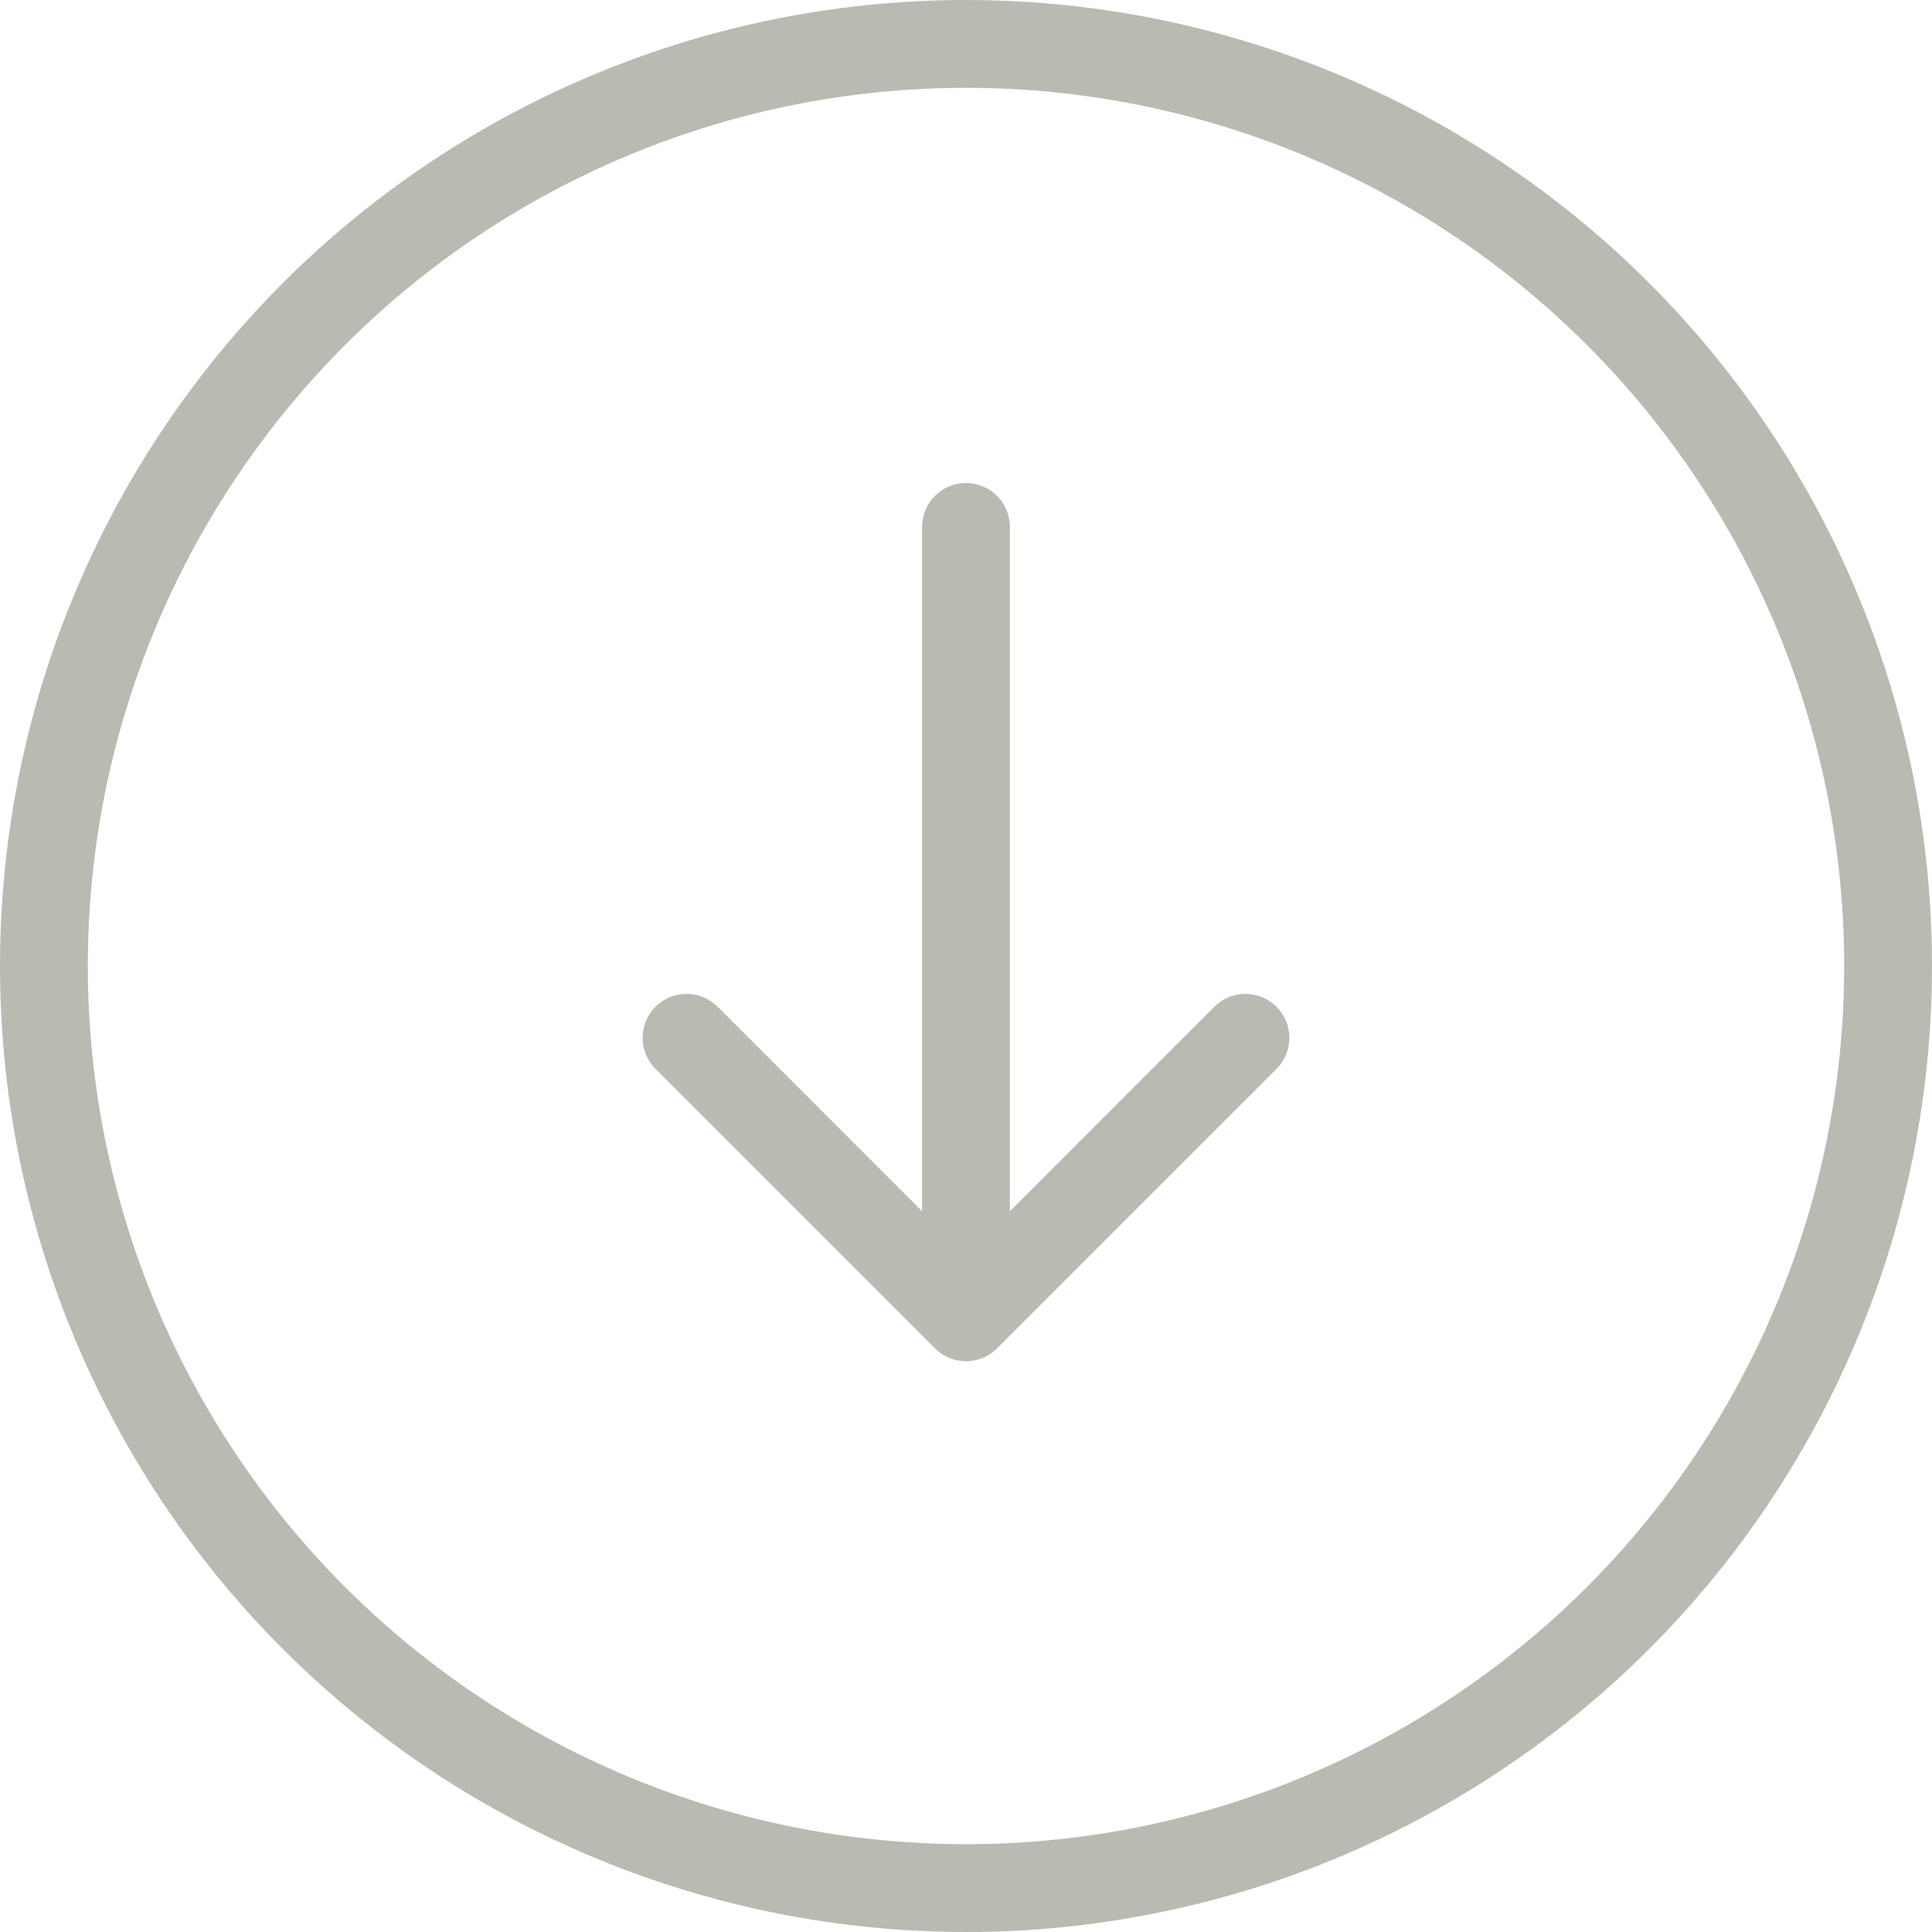
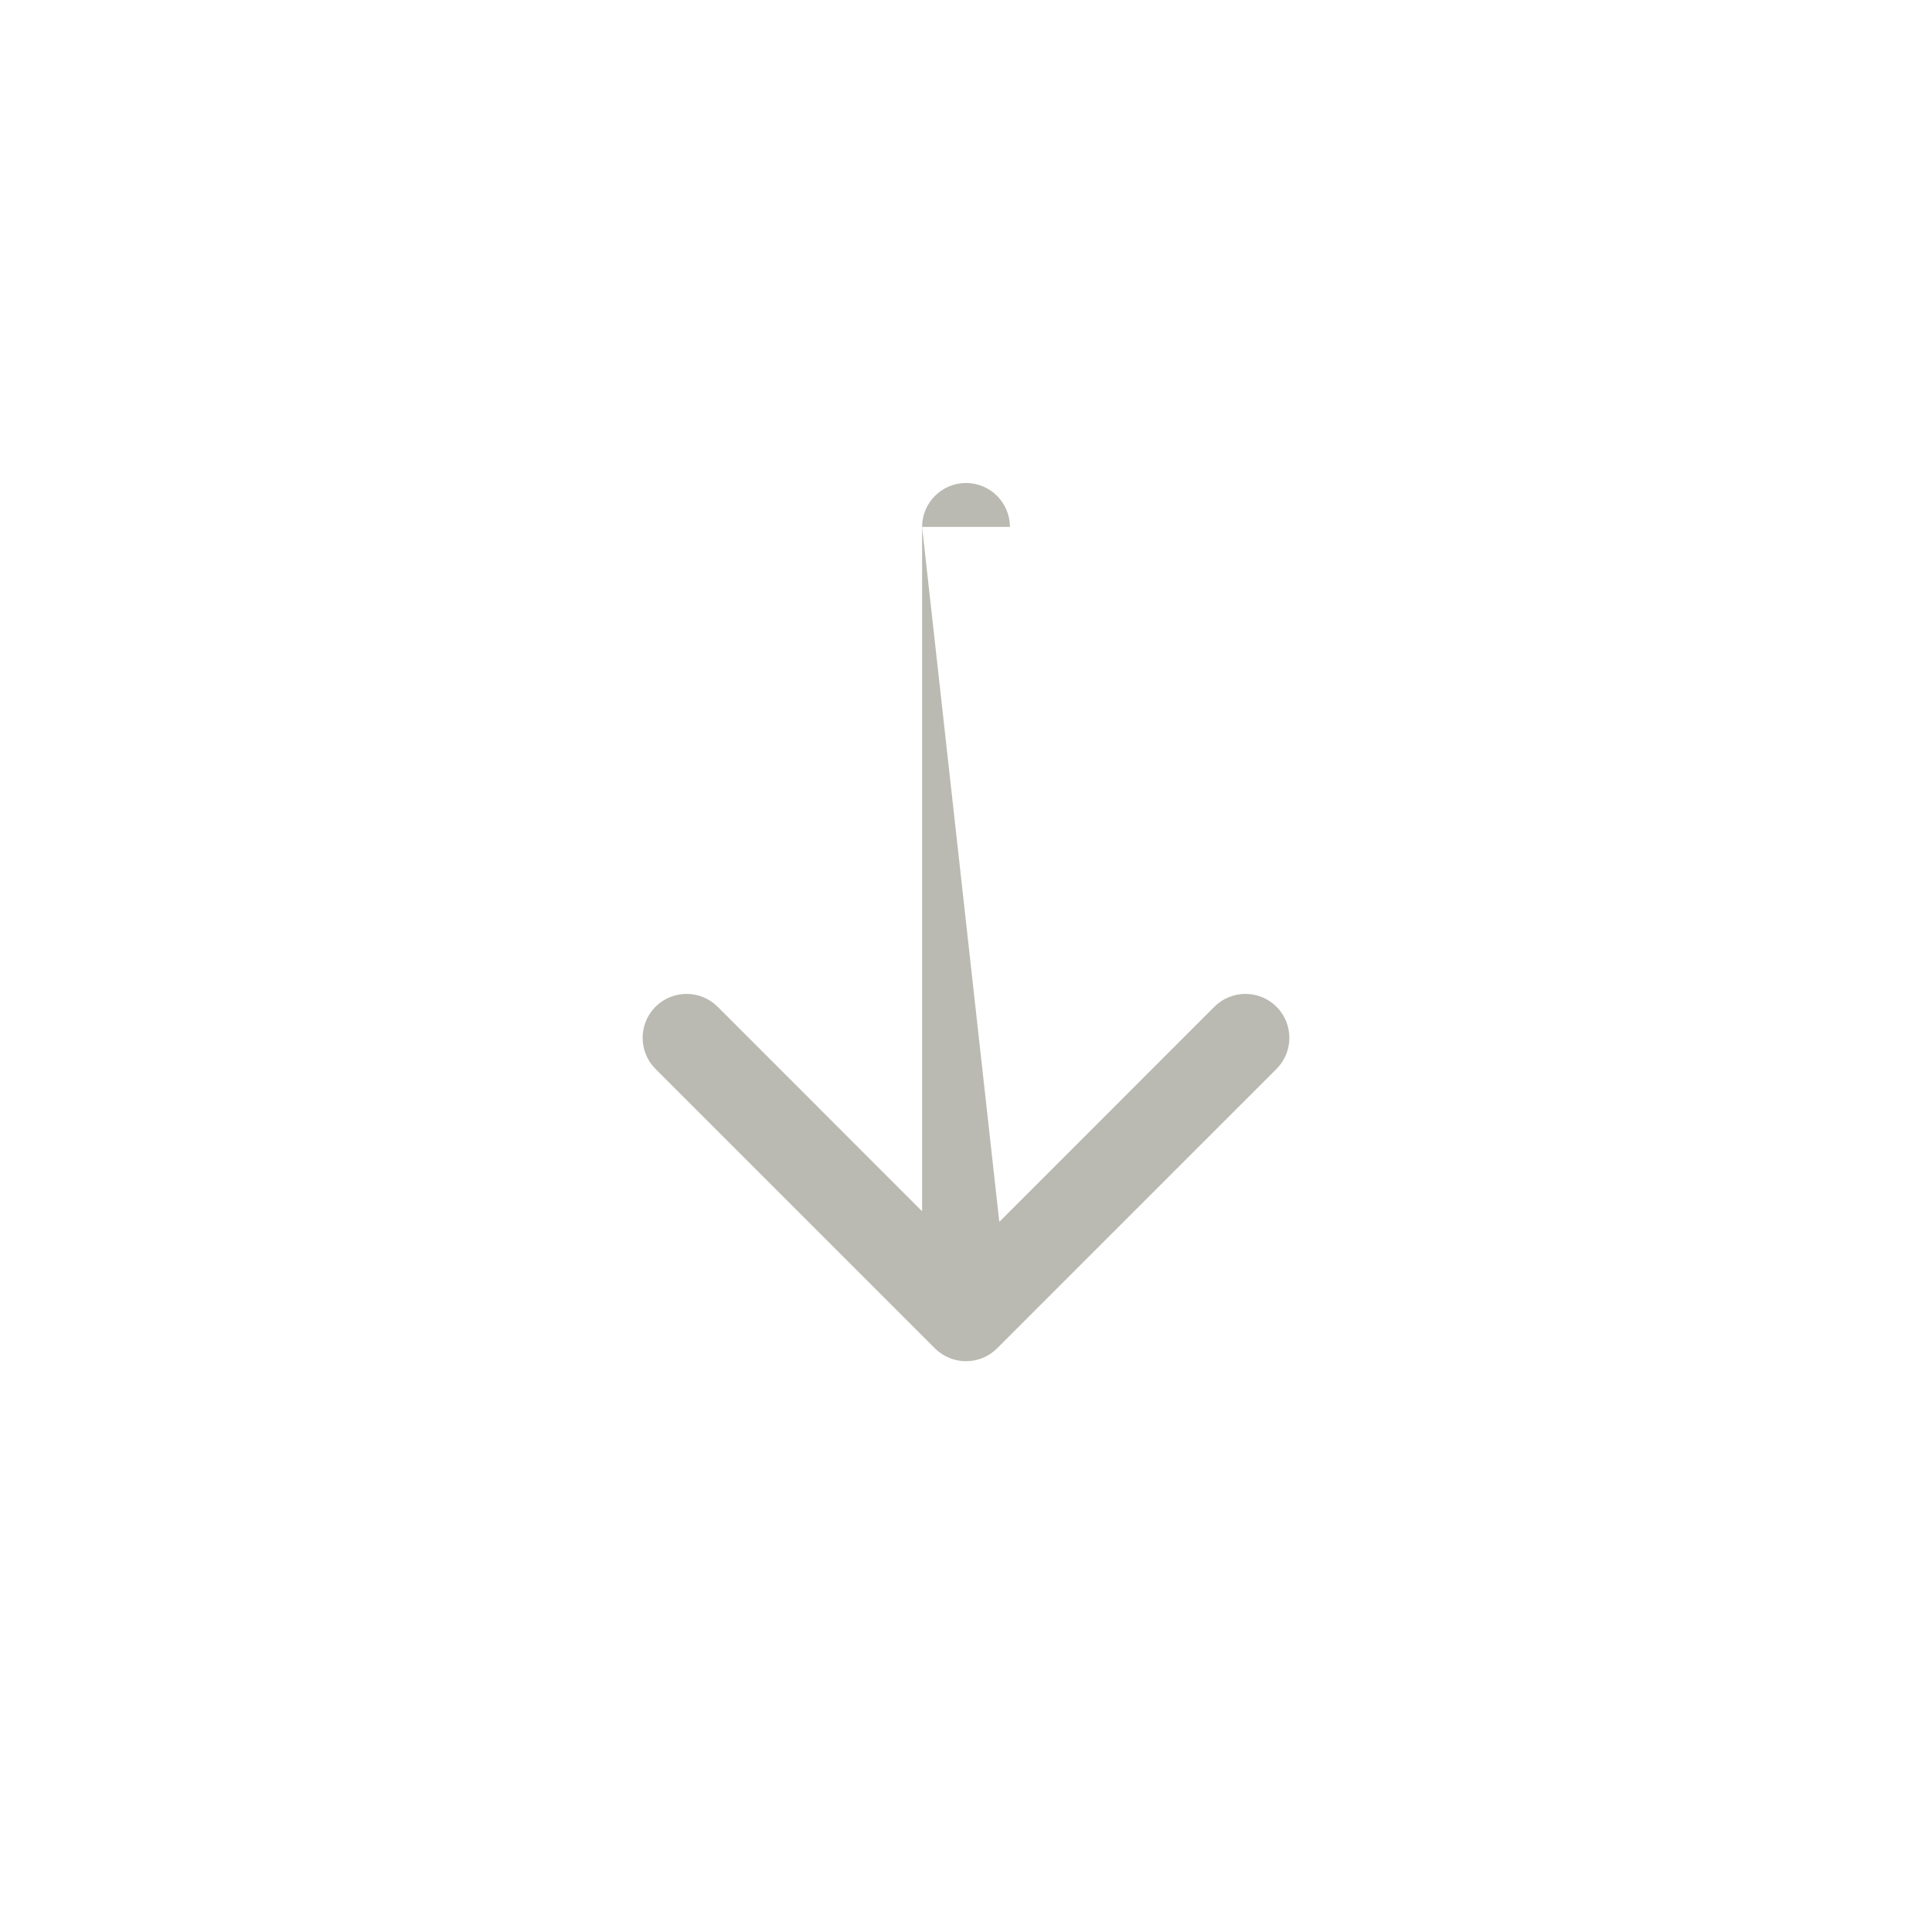
<svg xmlns="http://www.w3.org/2000/svg" width="22" height="22" viewBox="0 0 22 22" fill="none">
-   <path d="M11.5 6C11.5 5.724 11.276 5.5 11 5.5C10.724 5.5 10.5 5.724 10.5 6L11.5 6ZM10.646 15.354C10.842 15.549 11.158 15.549 11.354 15.354L14.536 12.172C14.731 11.976 14.731 11.66 14.536 11.464C14.34 11.269 14.024 11.269 13.828 11.464L11 14.293L8.172 11.464C7.976 11.269 7.66 11.269 7.464 11.464C7.269 11.66 7.269 11.976 7.464 12.172L10.646 15.354ZM10.5 6L10.5 15L11.5 15L11.5 6L10.5 6Z" fill="#BABAB3" />
-   <circle cx="11" cy="11" r="10.5" stroke="#BABAB3" />
+   <path d="M11.5 6C11.5 5.724 11.276 5.5 11 5.5C10.724 5.5 10.5 5.724 10.5 6L11.5 6ZM10.646 15.354C10.842 15.549 11.158 15.549 11.354 15.354L14.536 12.172C14.731 11.976 14.731 11.66 14.536 11.464C14.34 11.269 14.024 11.269 13.828 11.464L11 14.293L8.172 11.464C7.976 11.269 7.66 11.269 7.464 11.464C7.269 11.66 7.269 11.976 7.464 12.172L10.646 15.354ZM10.5 6L10.5 15L11.5 15L10.5 6Z" fill="#BABAB3" />
</svg>